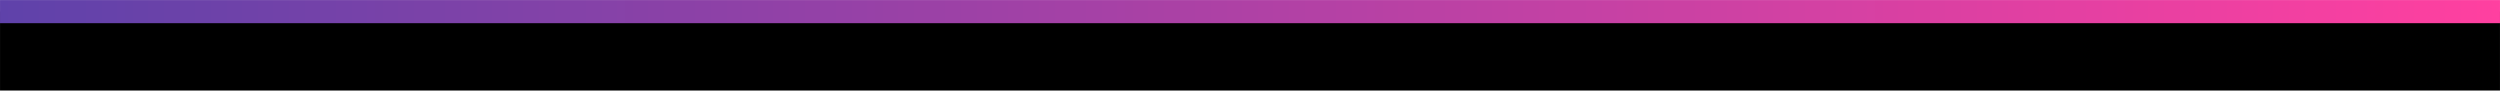
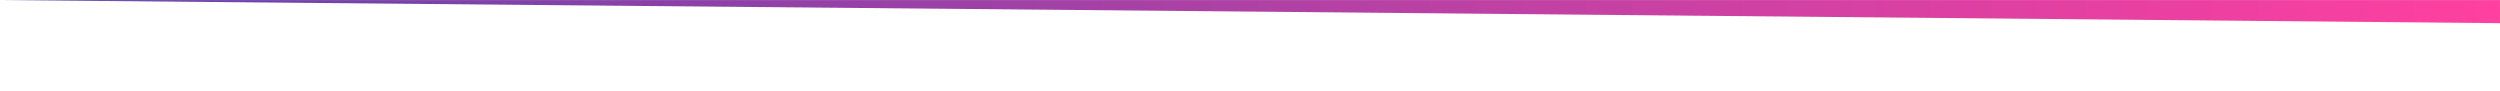
<svg xmlns="http://www.w3.org/2000/svg" xmlns:xlink="http://www.w3.org/1999/xlink" data-name="Layer 1" height="48.5" preserveAspectRatio="xMidYMid meet" version="1.0" viewBox="80.4 125.7 1339.2 48.5" width="1339.2" zoomAndPan="magnify">
  <defs>
    <linearGradient gradientUnits="userSpaceOnUse" id="a" x1="80.41" x2="1419.59" xlink:actuate="onLoad" xlink:show="other" xlink:type="simple" y1="131.93" y2="131.93">
      <stop offset="0" stop-color="#5f42aa" />
      <stop offset="1" stop-color="#ff40a0" />
    </linearGradient>
  </defs>
  <g id="change1_1">
-     <path d="M80.41 131.93H1419.59V174.27H80.41z" fill="inherit" />
-   </g>
-   <path d="M80.41 125.73H1419.59V138.12H80.41z" fill="url(#a)" />
+     </g>
+   <path d="M80.41 125.73H1419.59V138.12z" fill="url(#a)" />
</svg>